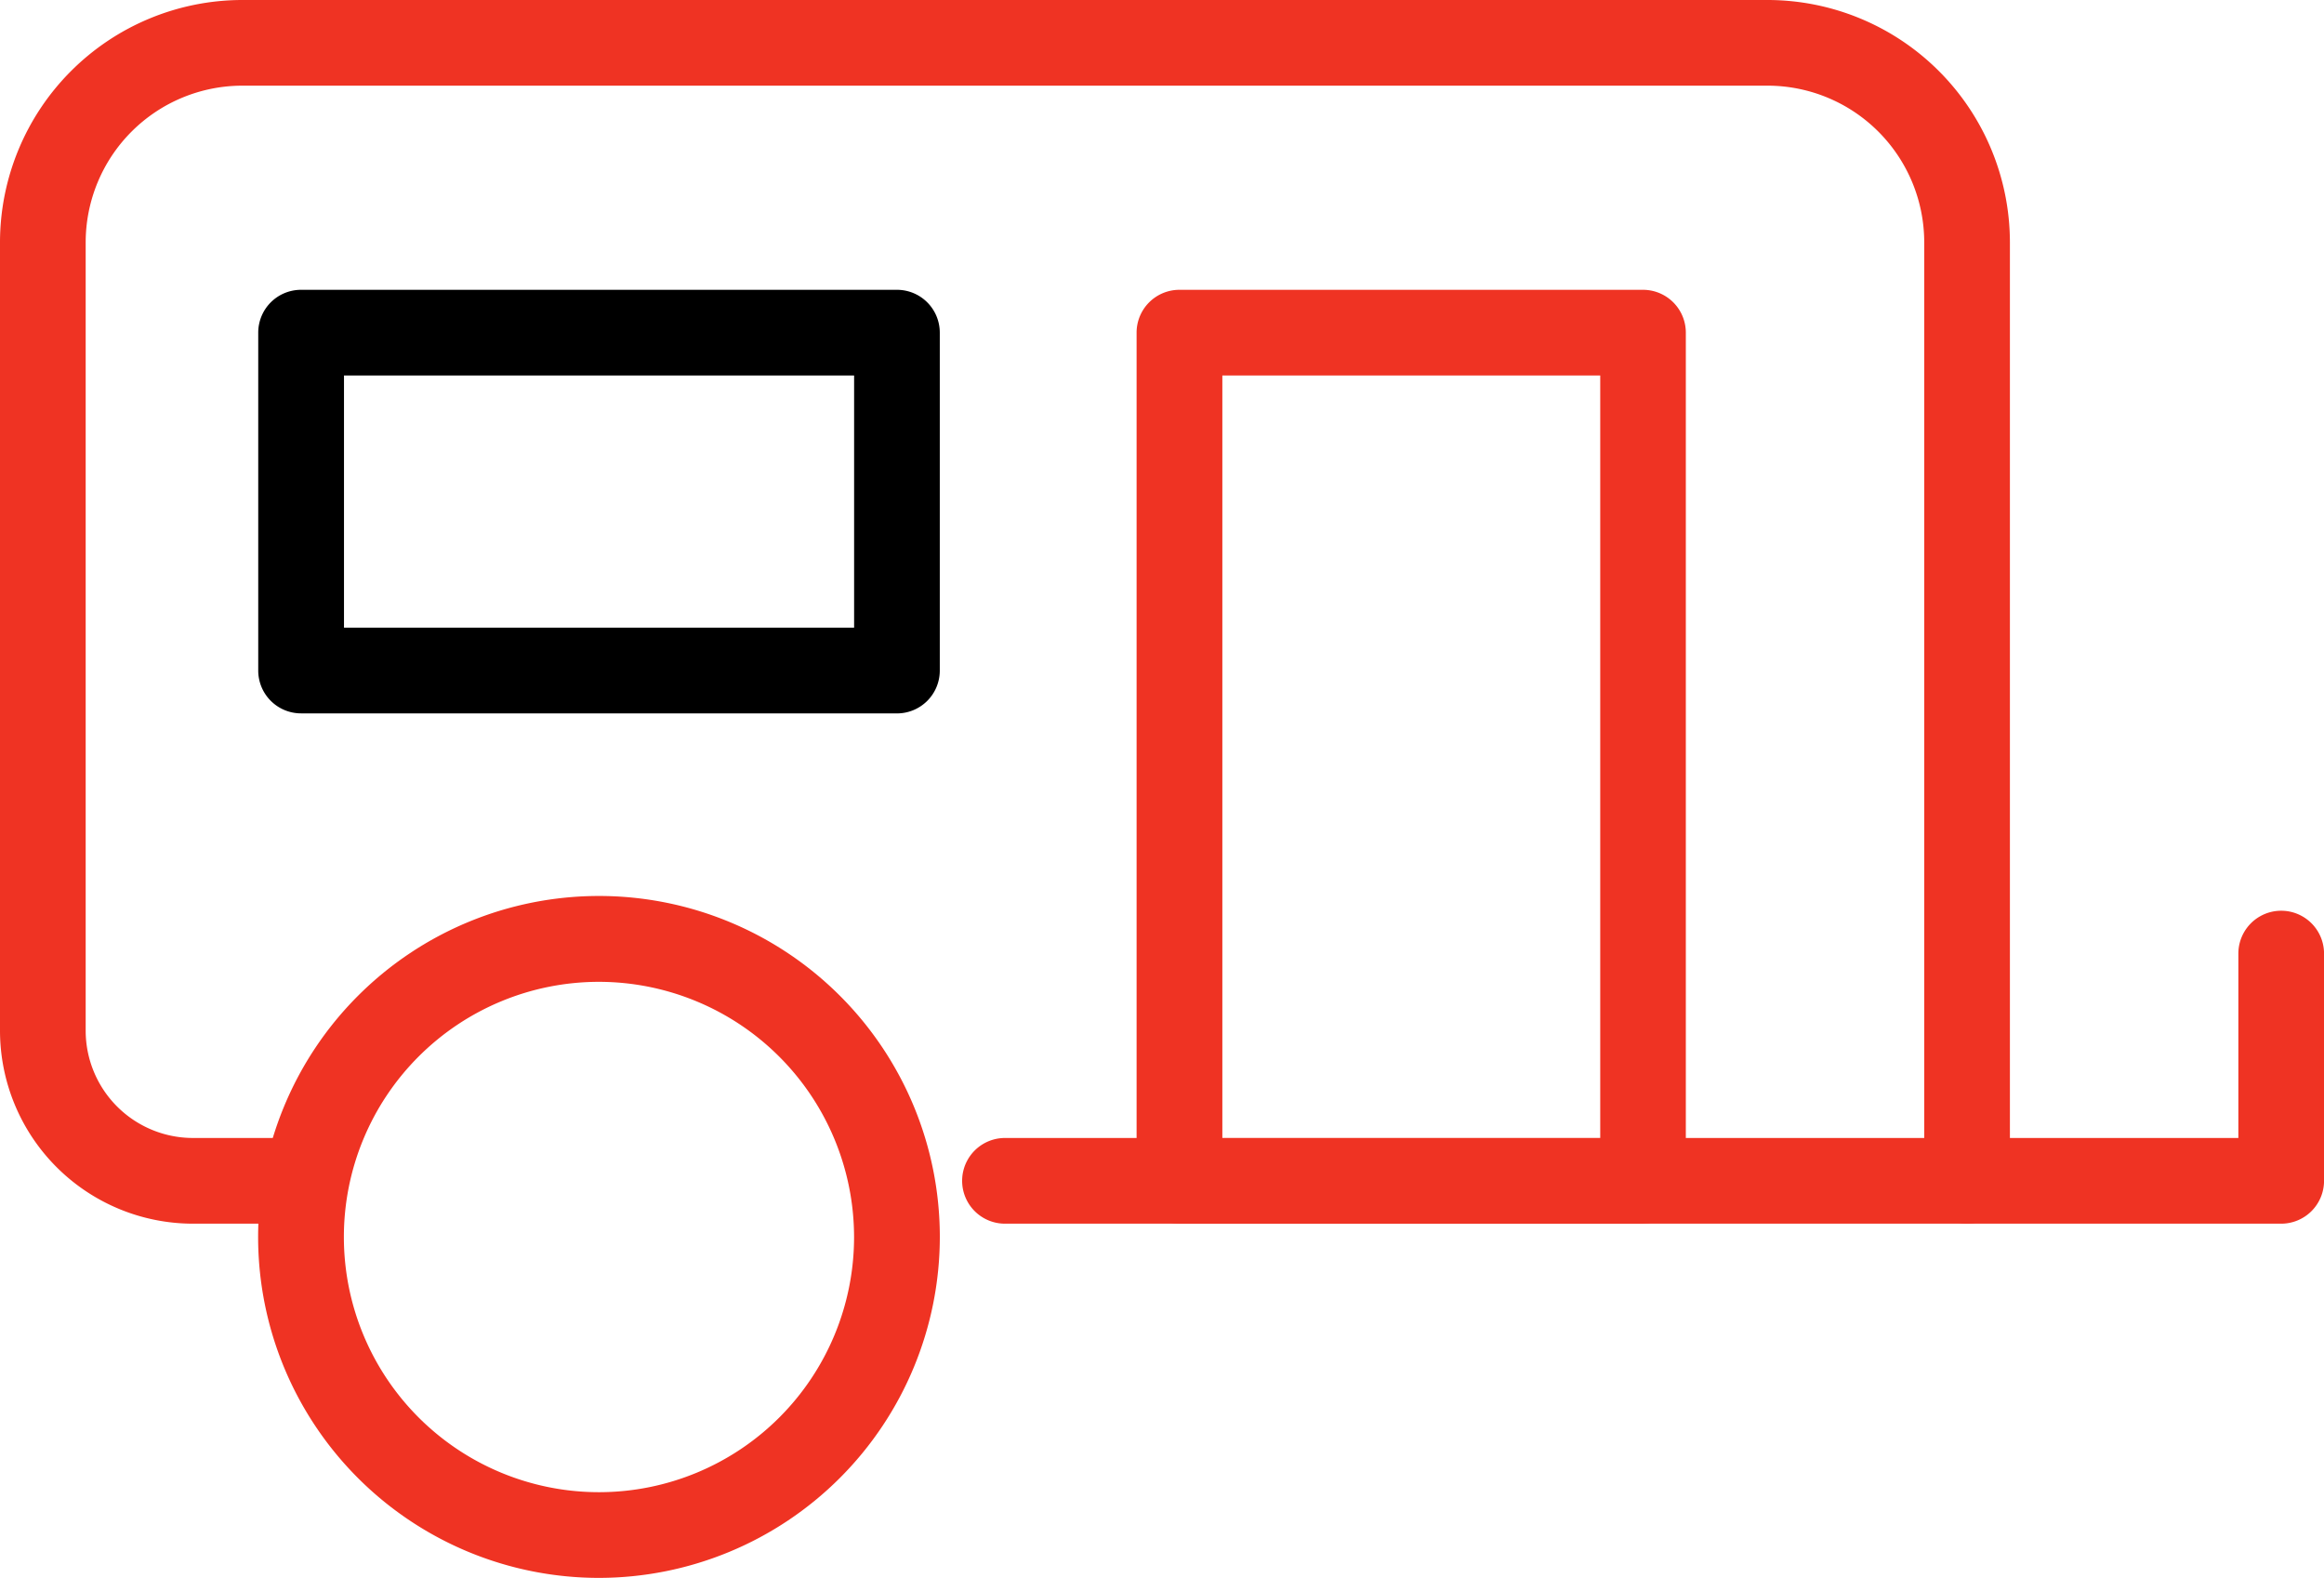
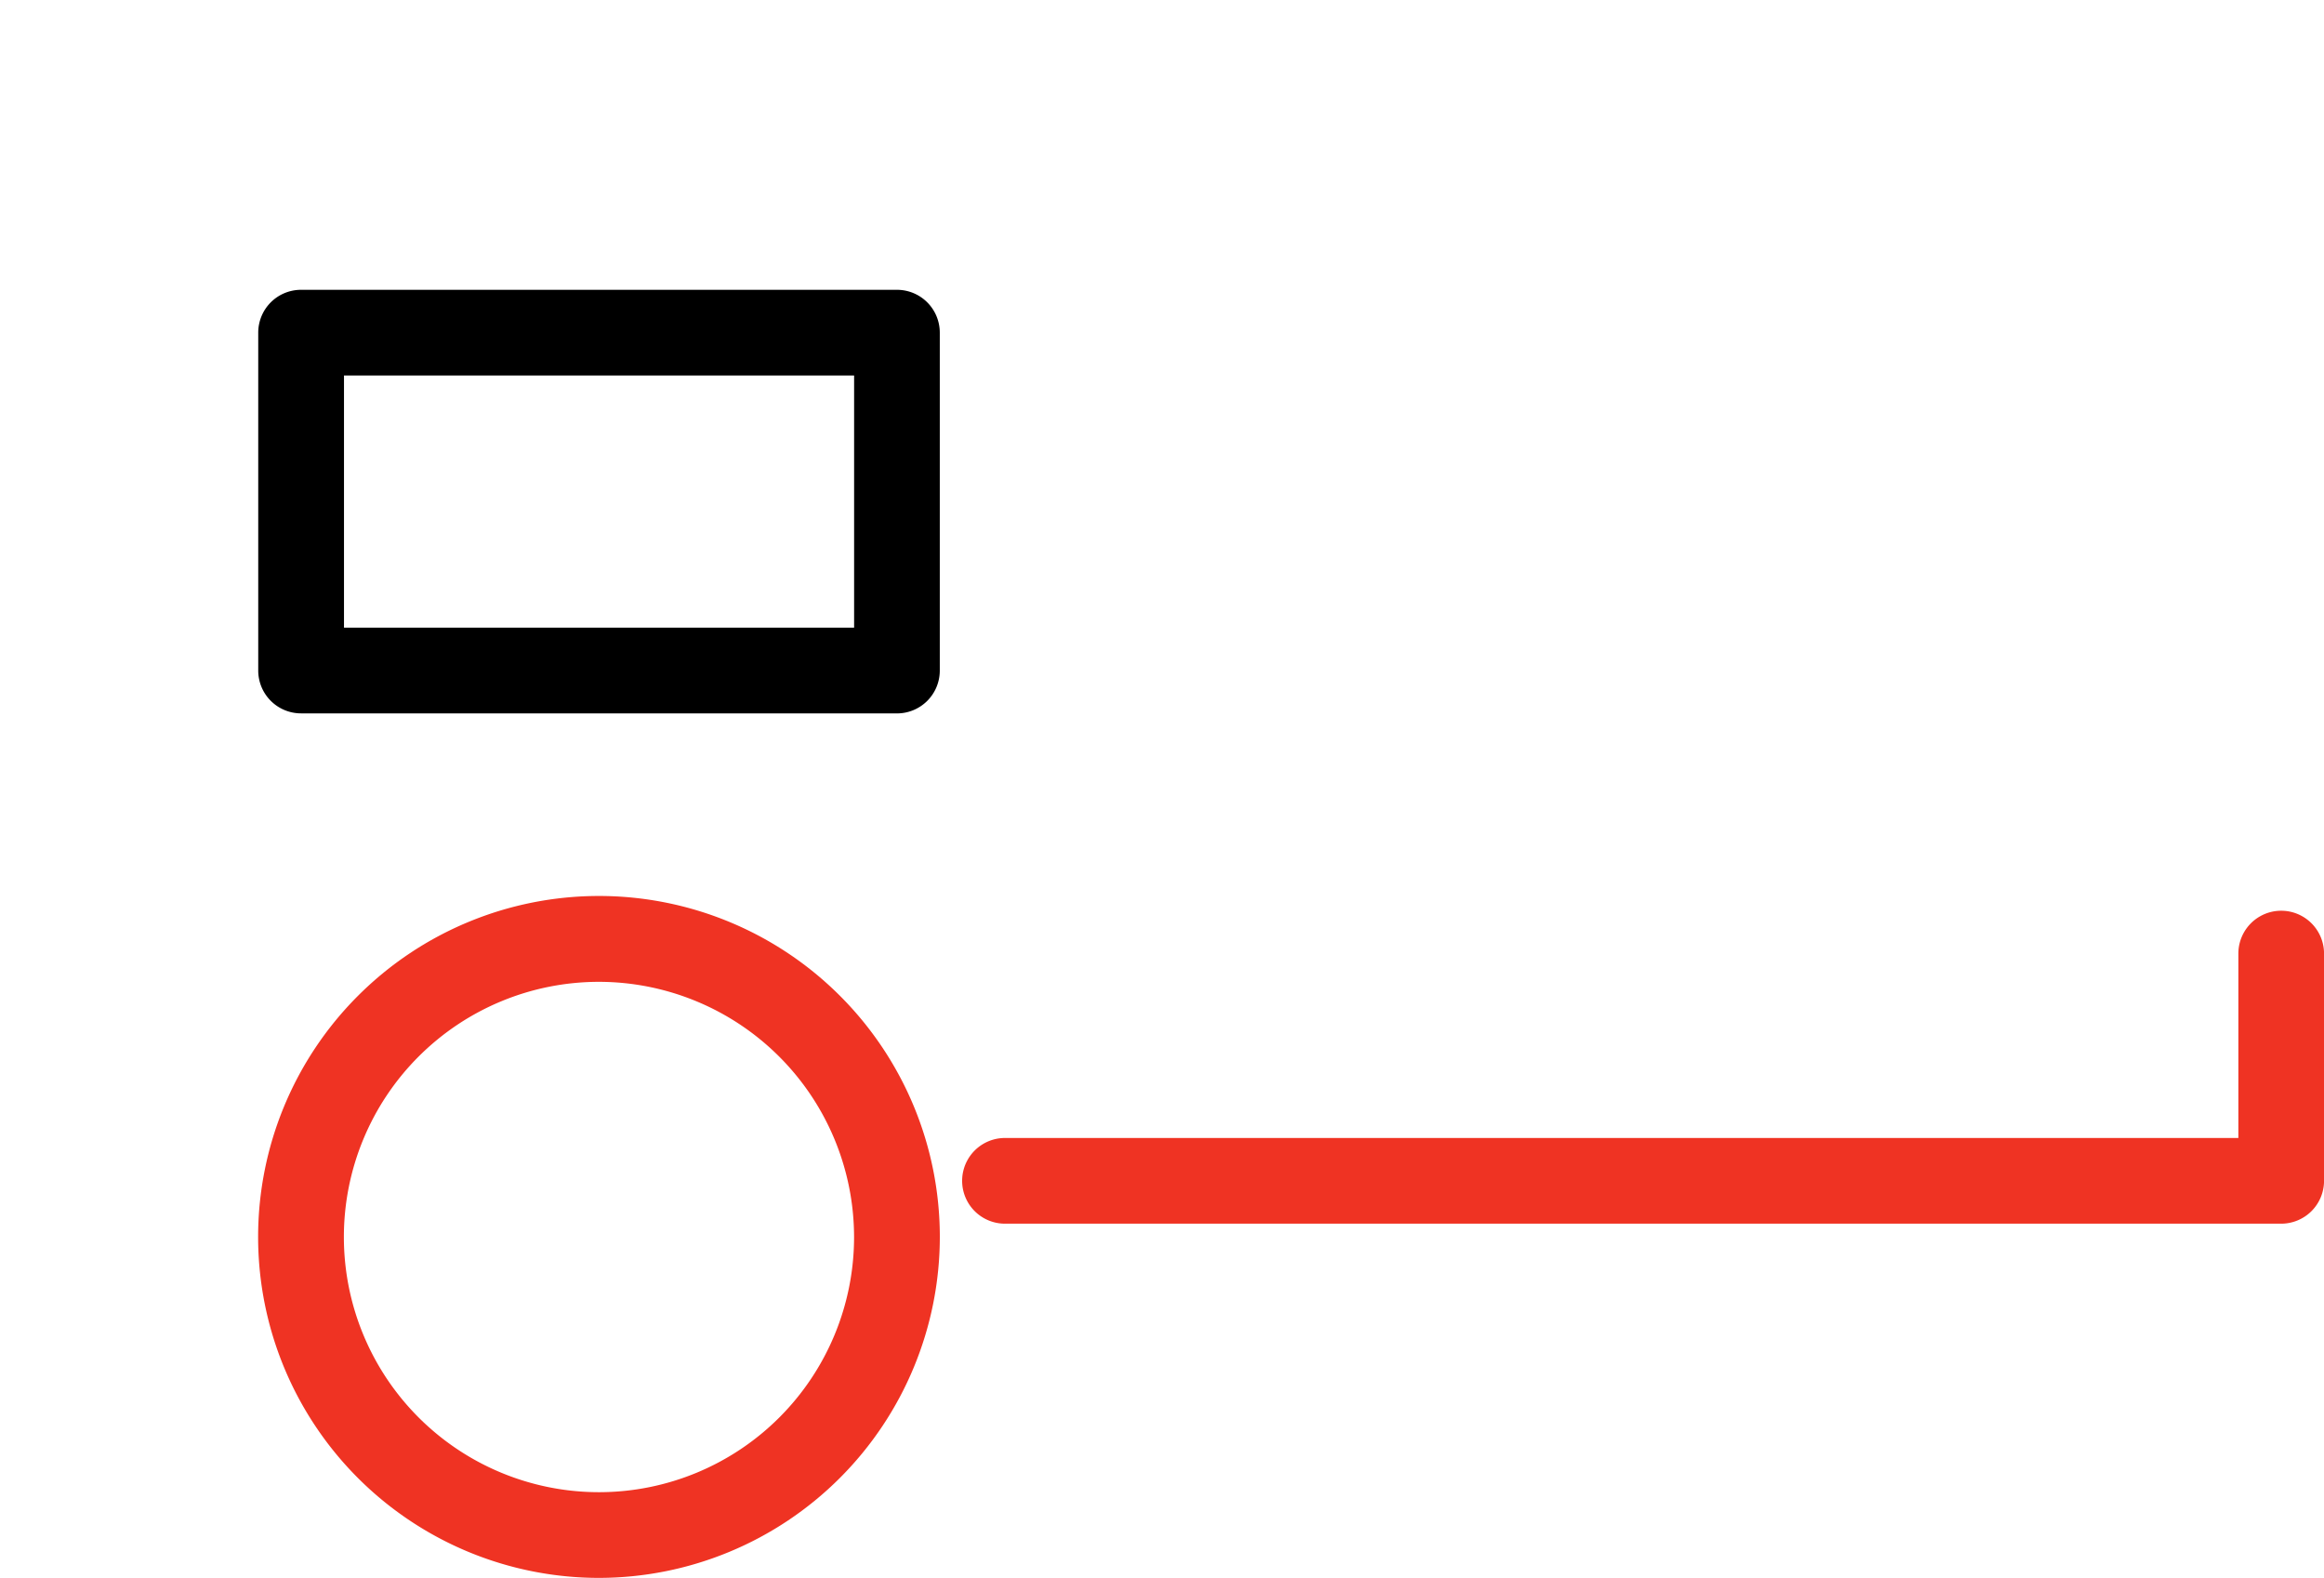
<svg xmlns="http://www.w3.org/2000/svg" width="60" height="40.725" viewBox="0 0 60 40.725">
  <g id="Group_4317" data-name="Group 4317" transform="translate(16974.859 -2998.65)">
    <g id="Group_4312" data-name="Group 4312" transform="translate(-17807.859 165.65)">
      <path id="Path_7164" data-name="Path 7164" d="M31.083,94.914a8.8,8.8,0,1,1,8.8-8.8,8.808,8.808,0,0,1-8.8,8.8m0-15.384a6.586,6.586,0,1,0,6.586,6.586,6.594,6.594,0,0,0-6.586-6.586" transform="translate(817.381 2778.811)" fill="#ef3323" />
-       <path id="Path_7165" data-name="Path 7165" d="M50.785,31.583a1.106,1.106,0,0,1-1.106-1.106V6.254a4.047,4.047,0,0,0-4.042-4.043H6.254A4.047,4.047,0,0,0,2.212,6.254V26.6A2.771,2.771,0,0,0,4.98,29.371H7.772a1.106,1.106,0,1,1,0,2.212H4.98A4.985,4.985,0,0,1,0,26.6V6.254A6.261,6.261,0,0,1,6.254,0H45.637a6.261,6.261,0,0,1,6.254,6.254V30.477a1.106,1.106,0,0,1-1.106,1.106" transform="translate(833 2833)" fill="#ef3323" />
      <path id="Path_7166" data-name="Path 7166" d="M117.092,86.656H84.144a1.106,1.106,0,0,1,0-2.212h31.843V79.685a1.106,1.106,0,1,1,2.212,0V85.55a1.106,1.106,0,0,1-1.106,1.106" transform="translate(774.802 2777.927)" fill="#ef3323" />
-       <path id="Path_7167" data-name="Path 7167" d="M111.176,49.108H99.208A1.106,1.106,0,0,1,98.1,48V26.112a1.106,1.106,0,0,1,1.106-1.106h11.968a1.106,1.106,0,0,1,1.106,1.106V48a1.106,1.106,0,0,1-1.106,1.106M100.314,46.9h9.756V27.218h-9.756Z" transform="translate(764.244 2815.474)" fill="#ef3323" />
      <path id="Path_7168" data-name="Path 7168" d="M38.776,35.938H23.392a1.105,1.105,0,0,1-1.106-1.106V26.112a1.105,1.105,0,0,1,1.106-1.106H38.776a1.105,1.105,0,0,1,1.106,1.106v8.721a1.105,1.105,0,0,1-1.106,1.106M24.5,33.726H37.67V27.218H24.5Z" transform="translate(817.381 2815.474)" />
    </g>
  </g>
</svg>